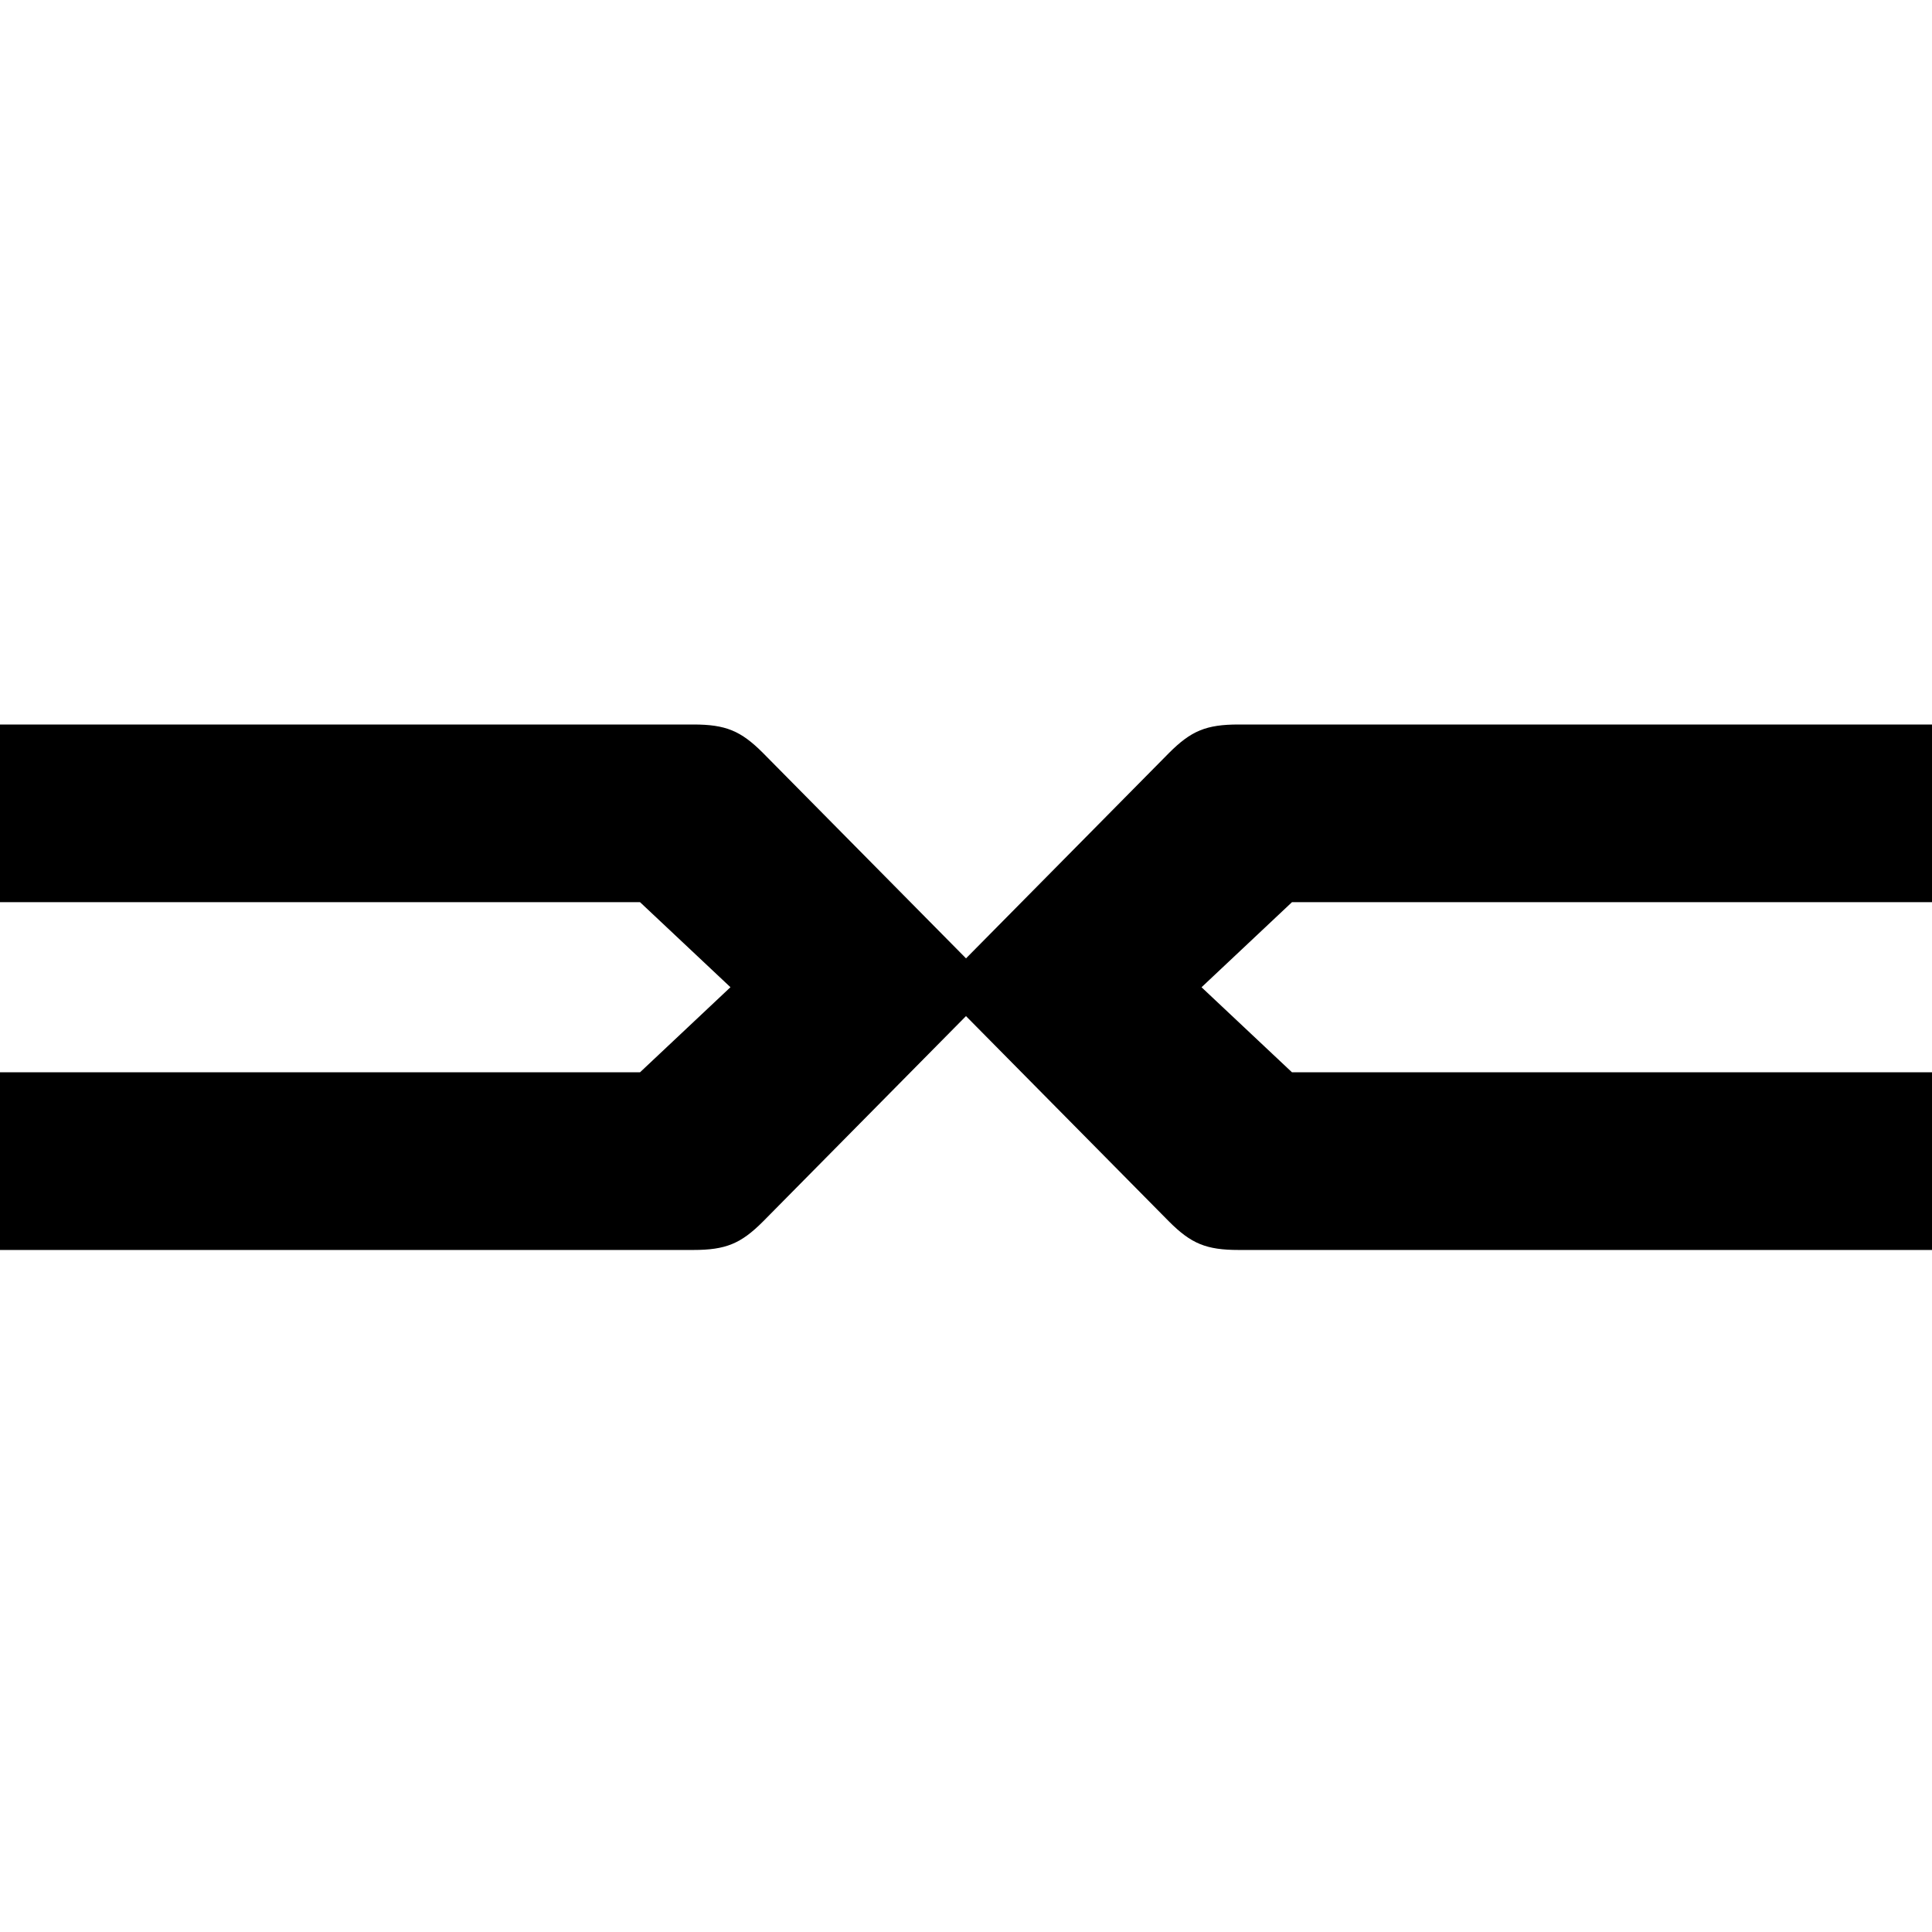
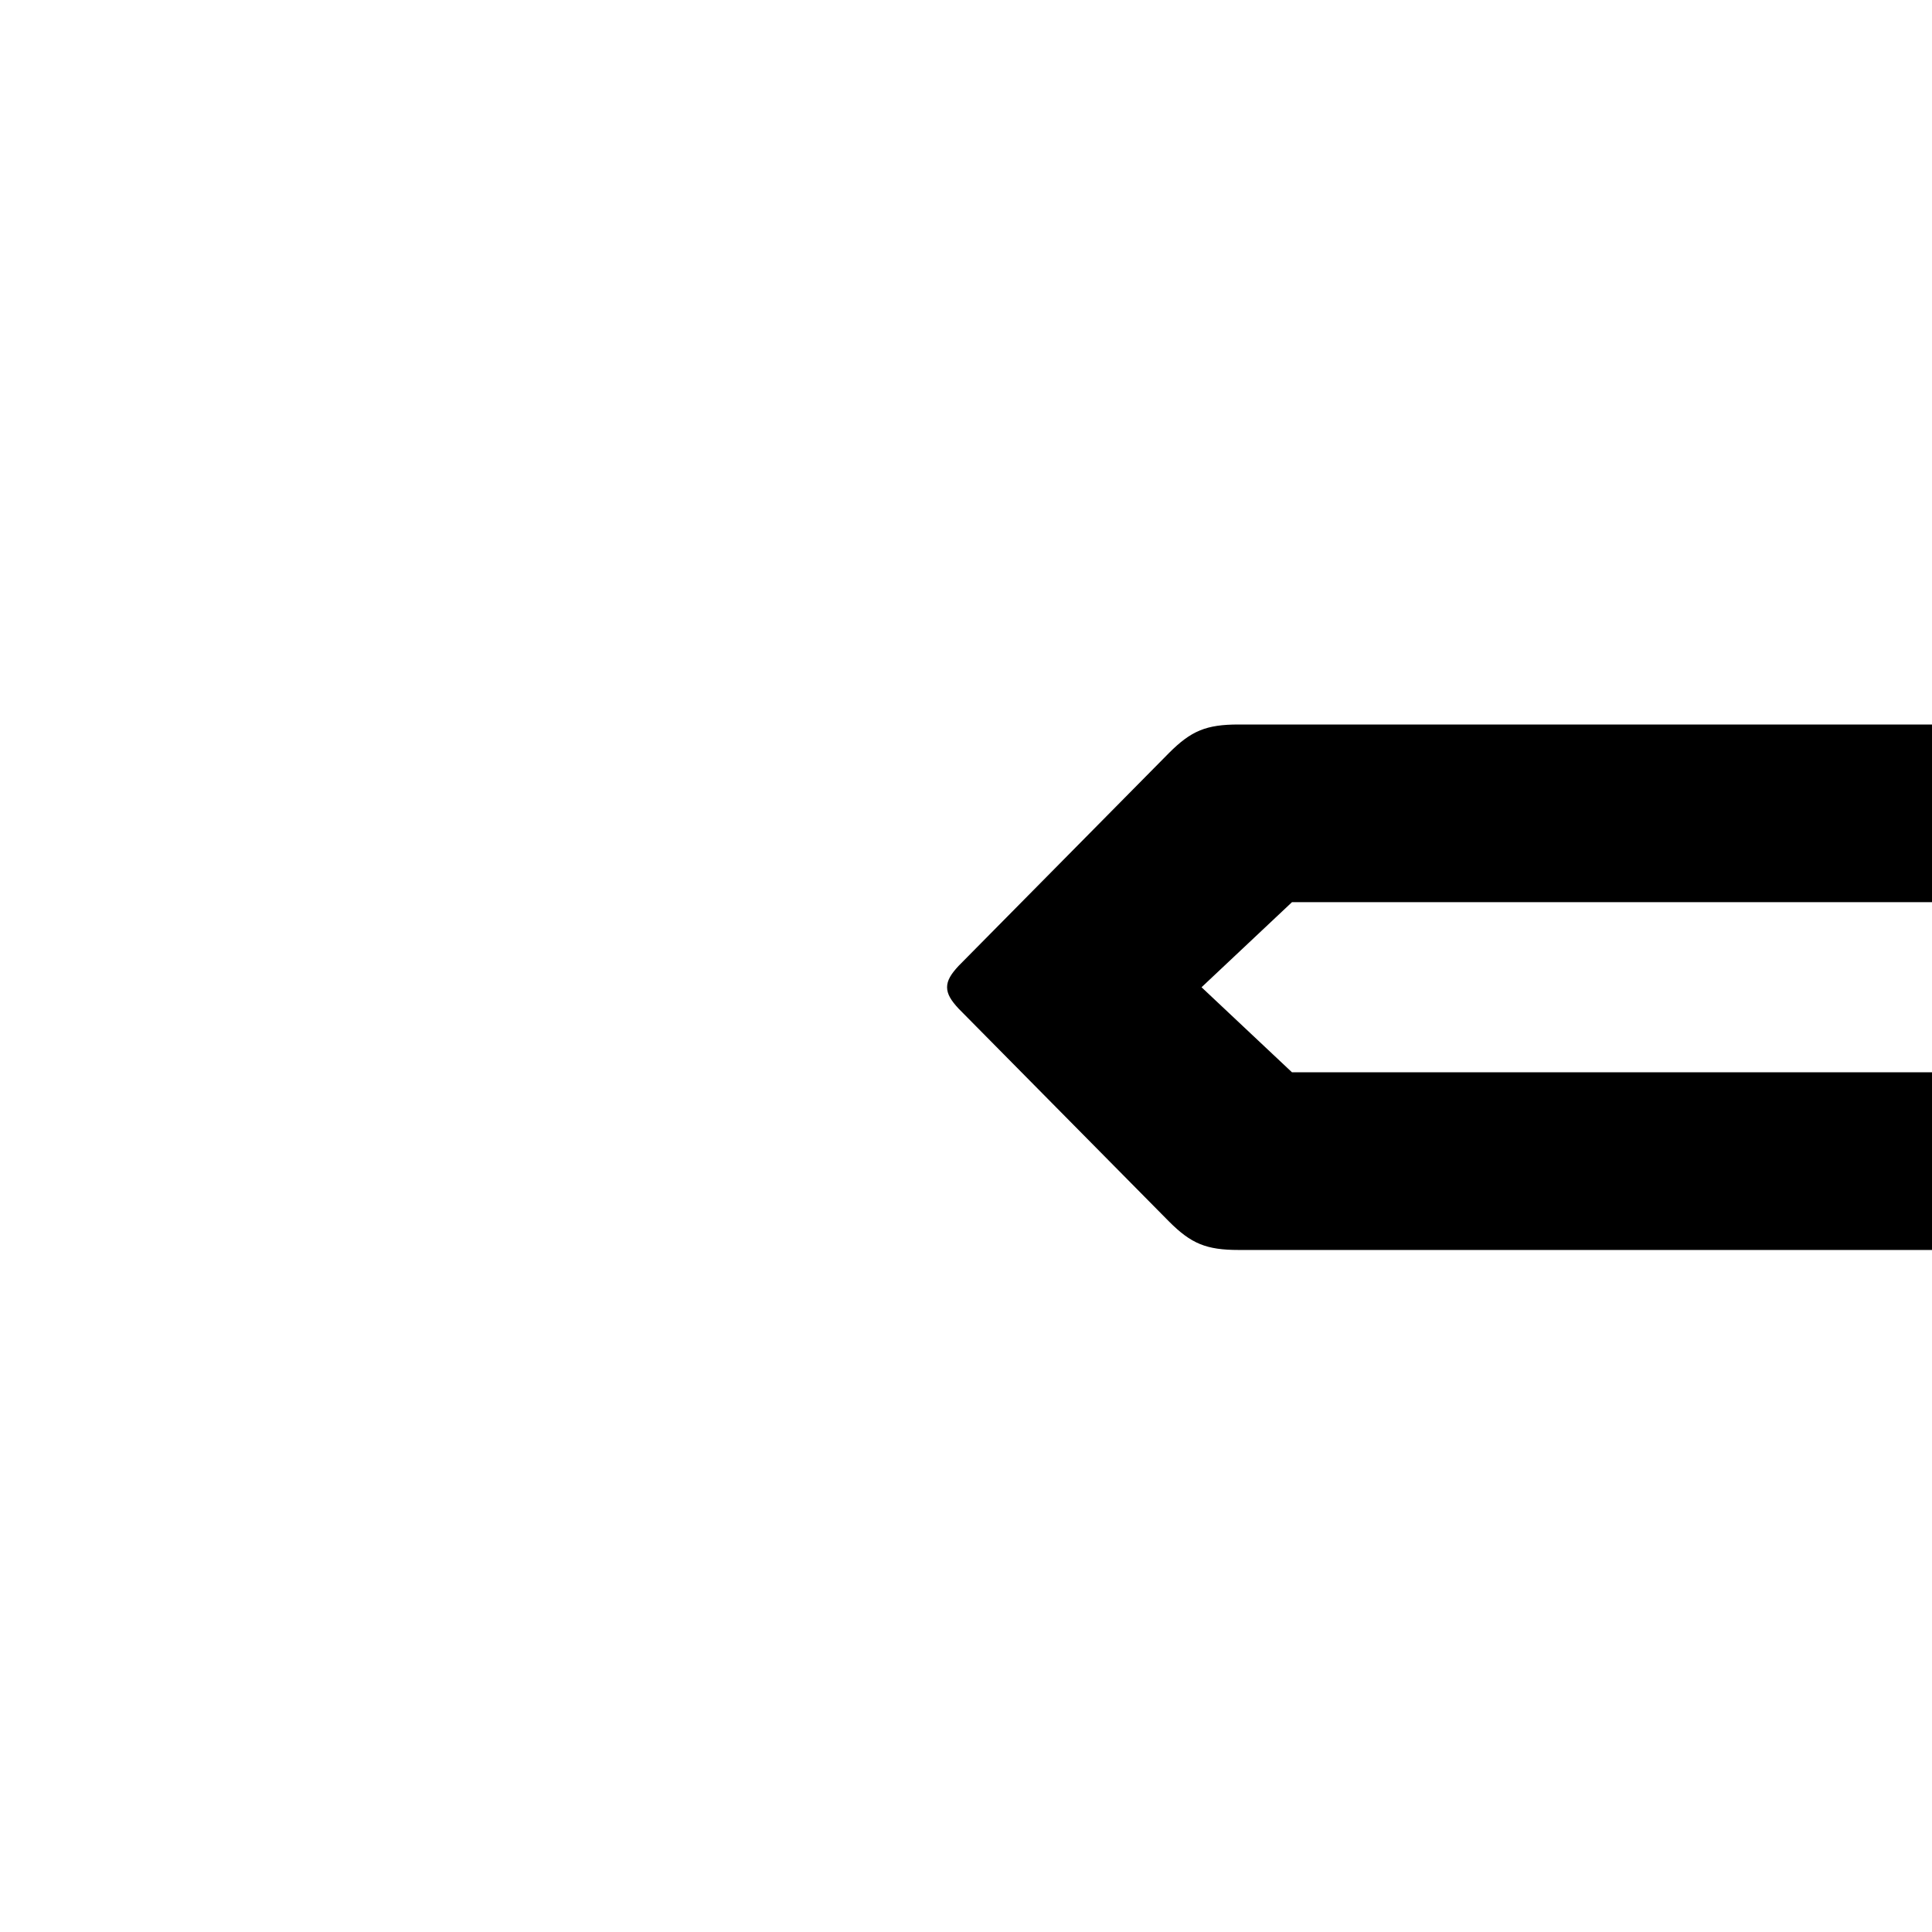
<svg xmlns="http://www.w3.org/2000/svg" width="48" height="48" viewBox="0 0 48 48" fill="none">
-   <path d="M18.954 30.351L24.183 25.059C24.37 24.858 24.47 24.7 24.47 24.527C24.47 24.355 24.37 24.197 24.183 23.995L18.954 18.705C18.407 18.158 18.032 18 17.226 18H0V22.414H15.901L18.148 24.527L15.901 26.641H0V31.055H17.226C18.033 31.055 18.407 30.897 18.954 30.351Z" fill="#000000" />
  <path d="M29.046 18.705L23.817 23.996C23.63 24.197 23.53 24.355 23.53 24.528C23.53 24.7 23.63 24.859 23.817 25.06L29.046 30.35C29.593 30.897 29.968 31.055 30.774 31.055L48 31.055L48 26.641L32.099 26.641L29.852 24.528L32.099 22.414L48 22.414L48 18L30.774 18C29.967 18 29.593 18.158 29.046 18.705Z" fill="#000000" />
</svg>